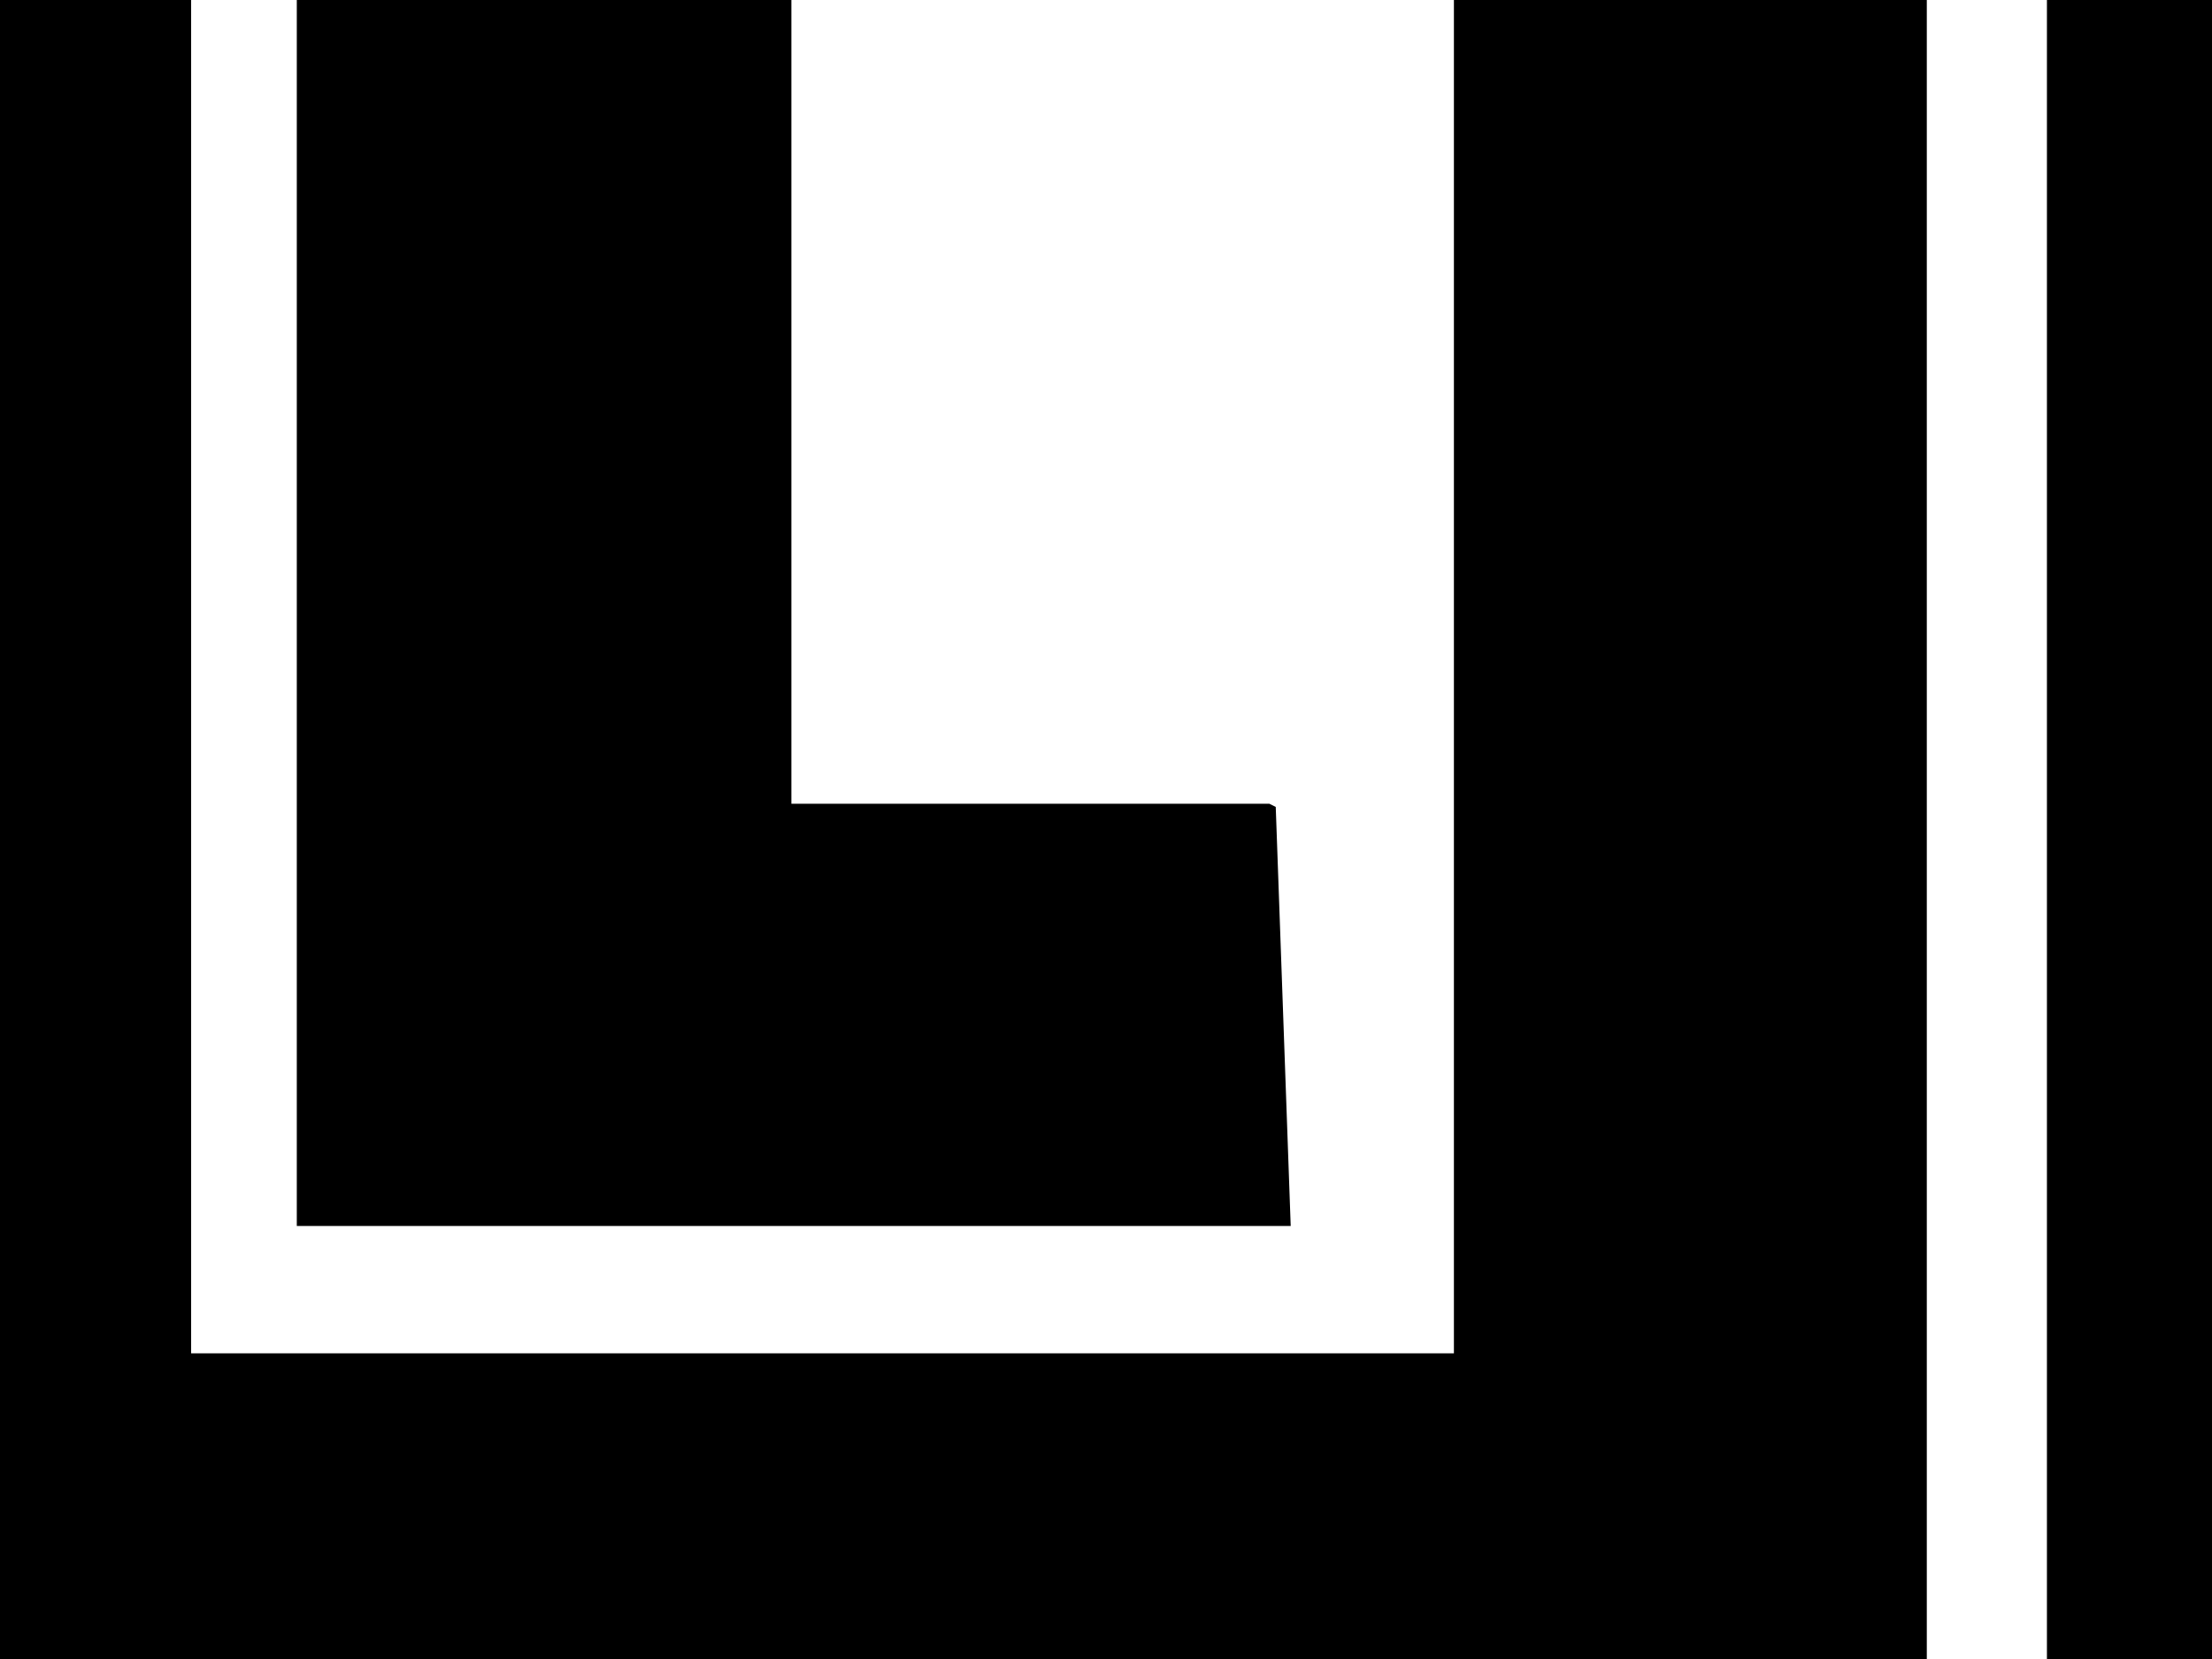
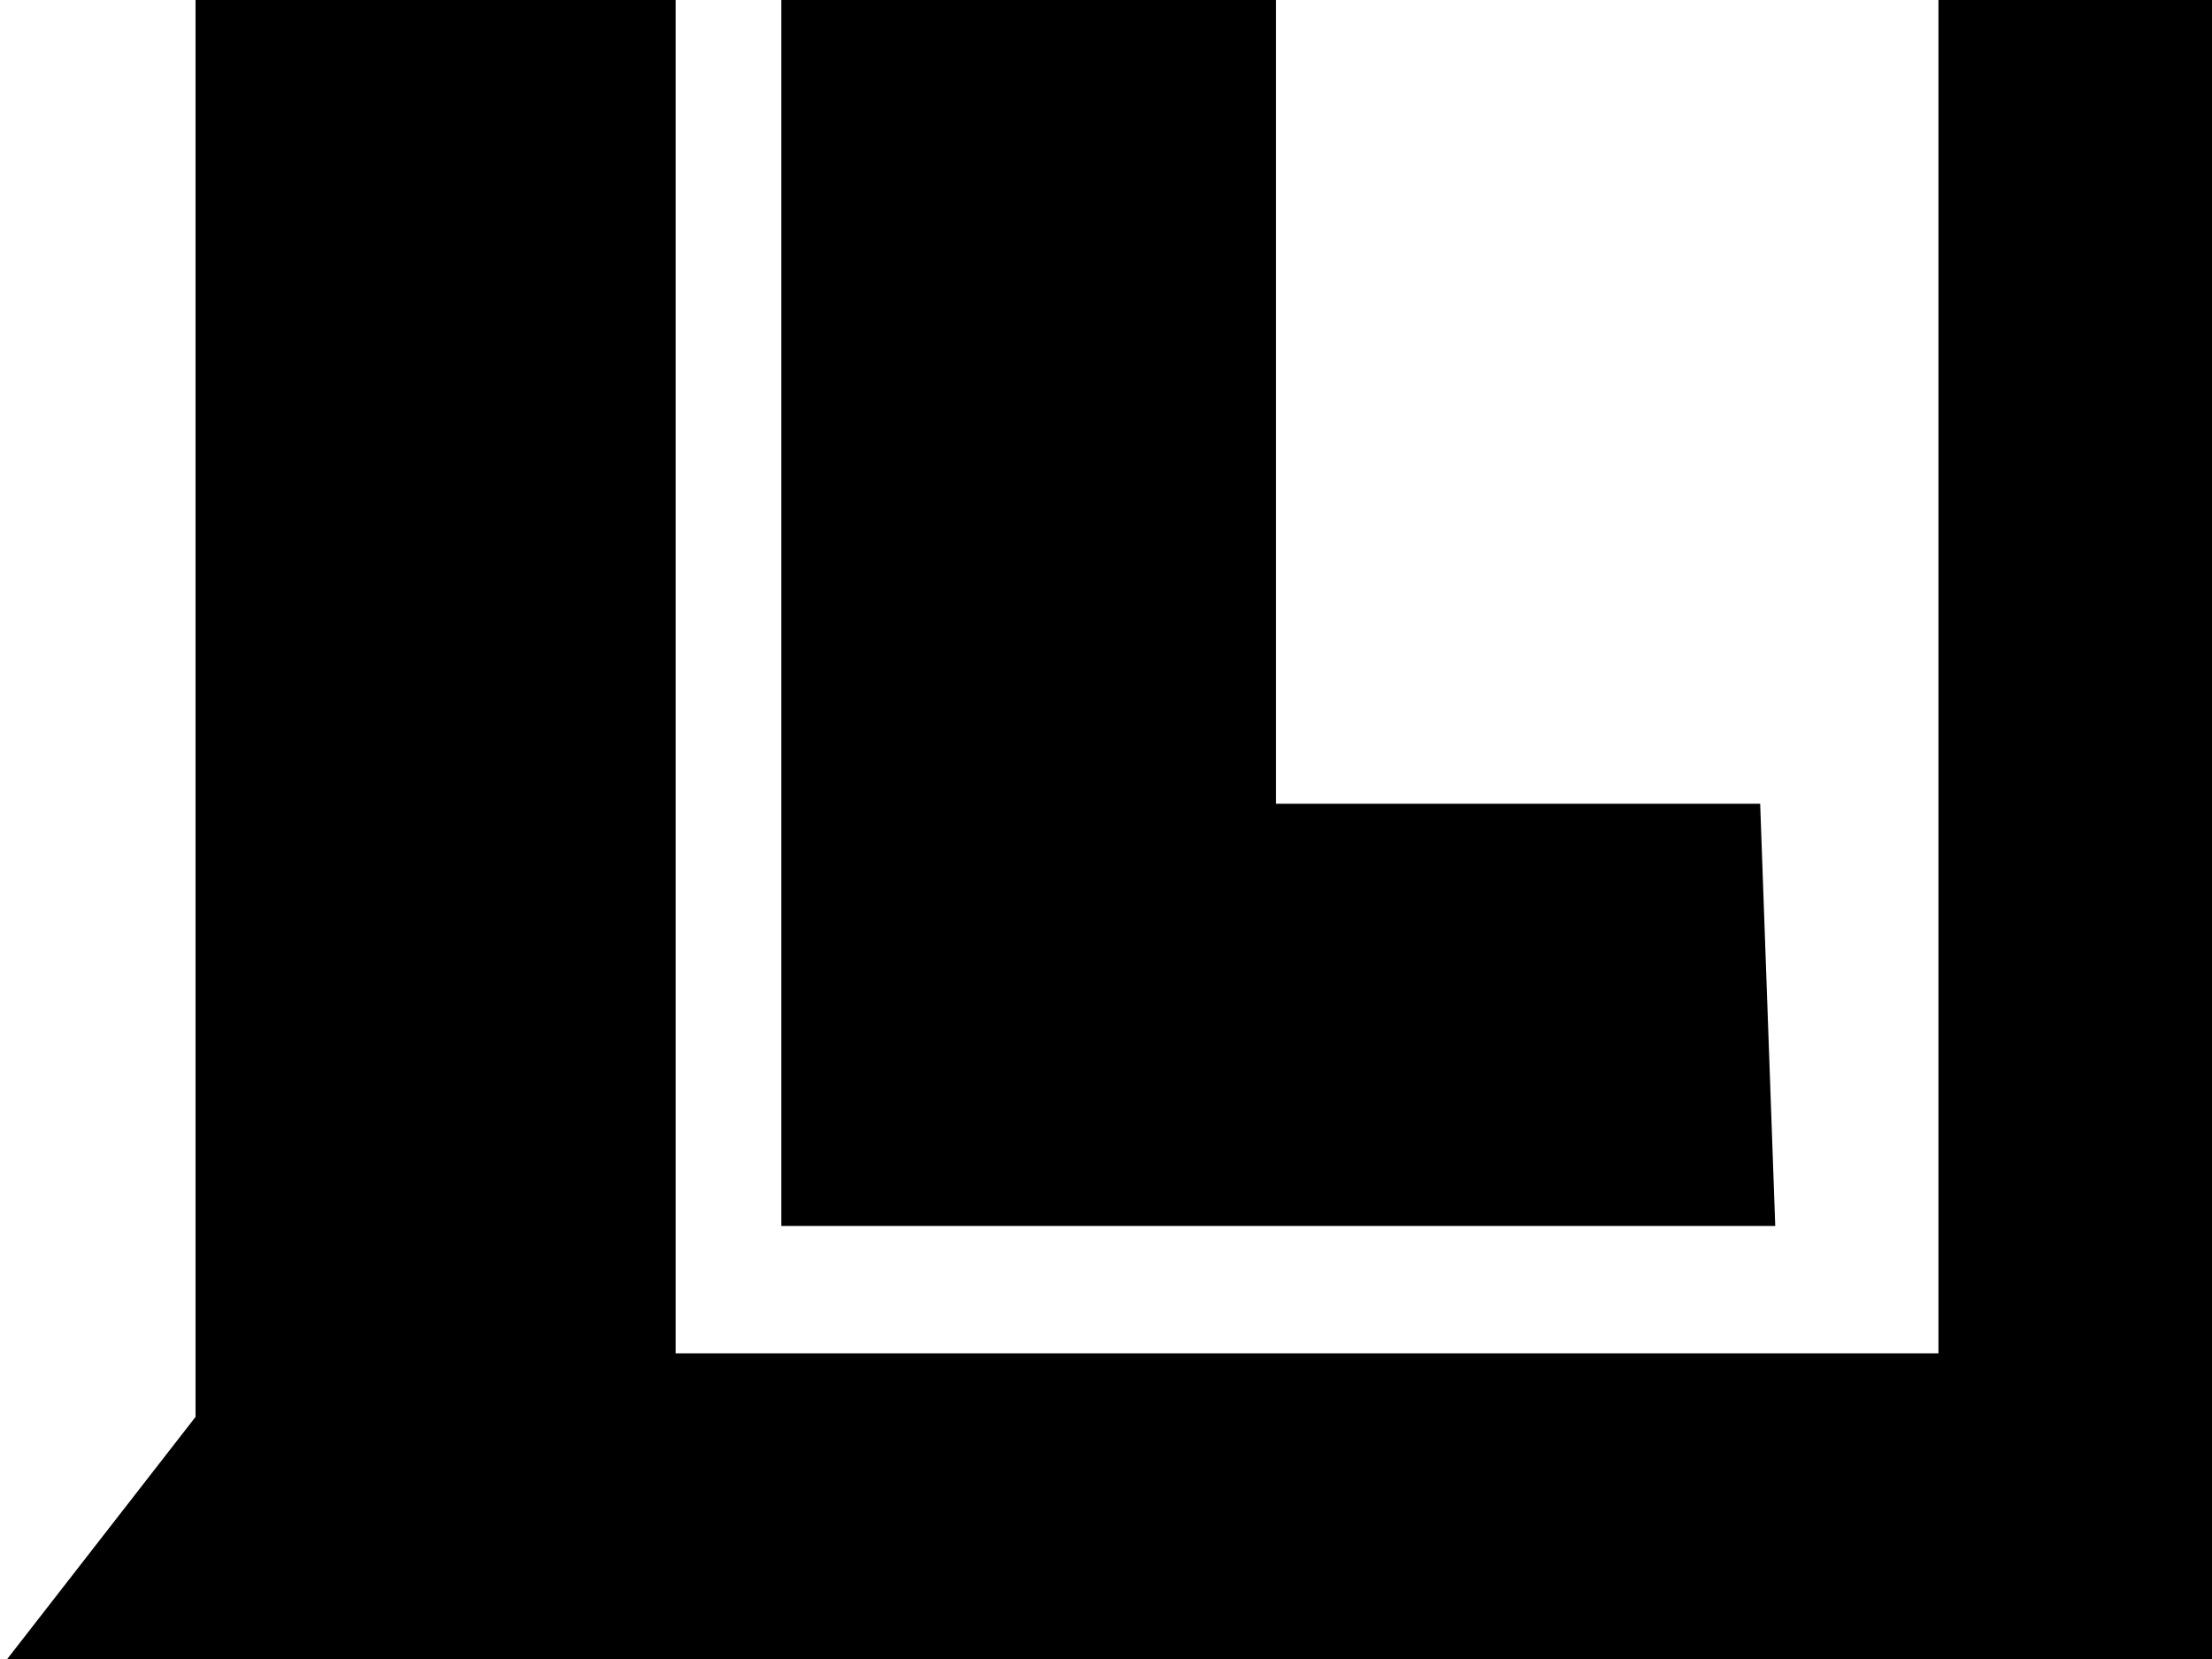
<svg xmlns="http://www.w3.org/2000/svg" width="640" height="480">
  <g>
    <title>Layer 1</title>
-     <path fill="#000000" stroke="#000000" stroke-width="5" d="m366.664,235.042l-140.193,0l0,-272.017l196.689,0l0,431.042l-370.361,0l0,-590.067l541.941,0l0,832.79l131.824,-131.824l0,-719.798l100.437,-100.437l-797.218,0l-110.899,-110.899l0,836.975l-87.882,112.992l723.983,0l0,-684.227l-466.613,0l0,512.647l282.479,0l-4.185,-117.176l0,0z" id="svg_2" />
+     <path fill="#000000" stroke="#000000" stroke-width="5" d="m366.664,235.042l0,-272.017l196.689,0l0,431.042l-370.361,0l0,-590.067l541.941,0l0,832.79l131.824,-131.824l0,-719.798l100.437,-100.437l-797.218,0l-110.899,-110.899l0,836.975l-87.882,112.992l723.983,0l0,-684.227l-466.613,0l0,512.647l282.479,0l-4.185,-117.176l0,0z" id="svg_2" />
  </g>
</svg>